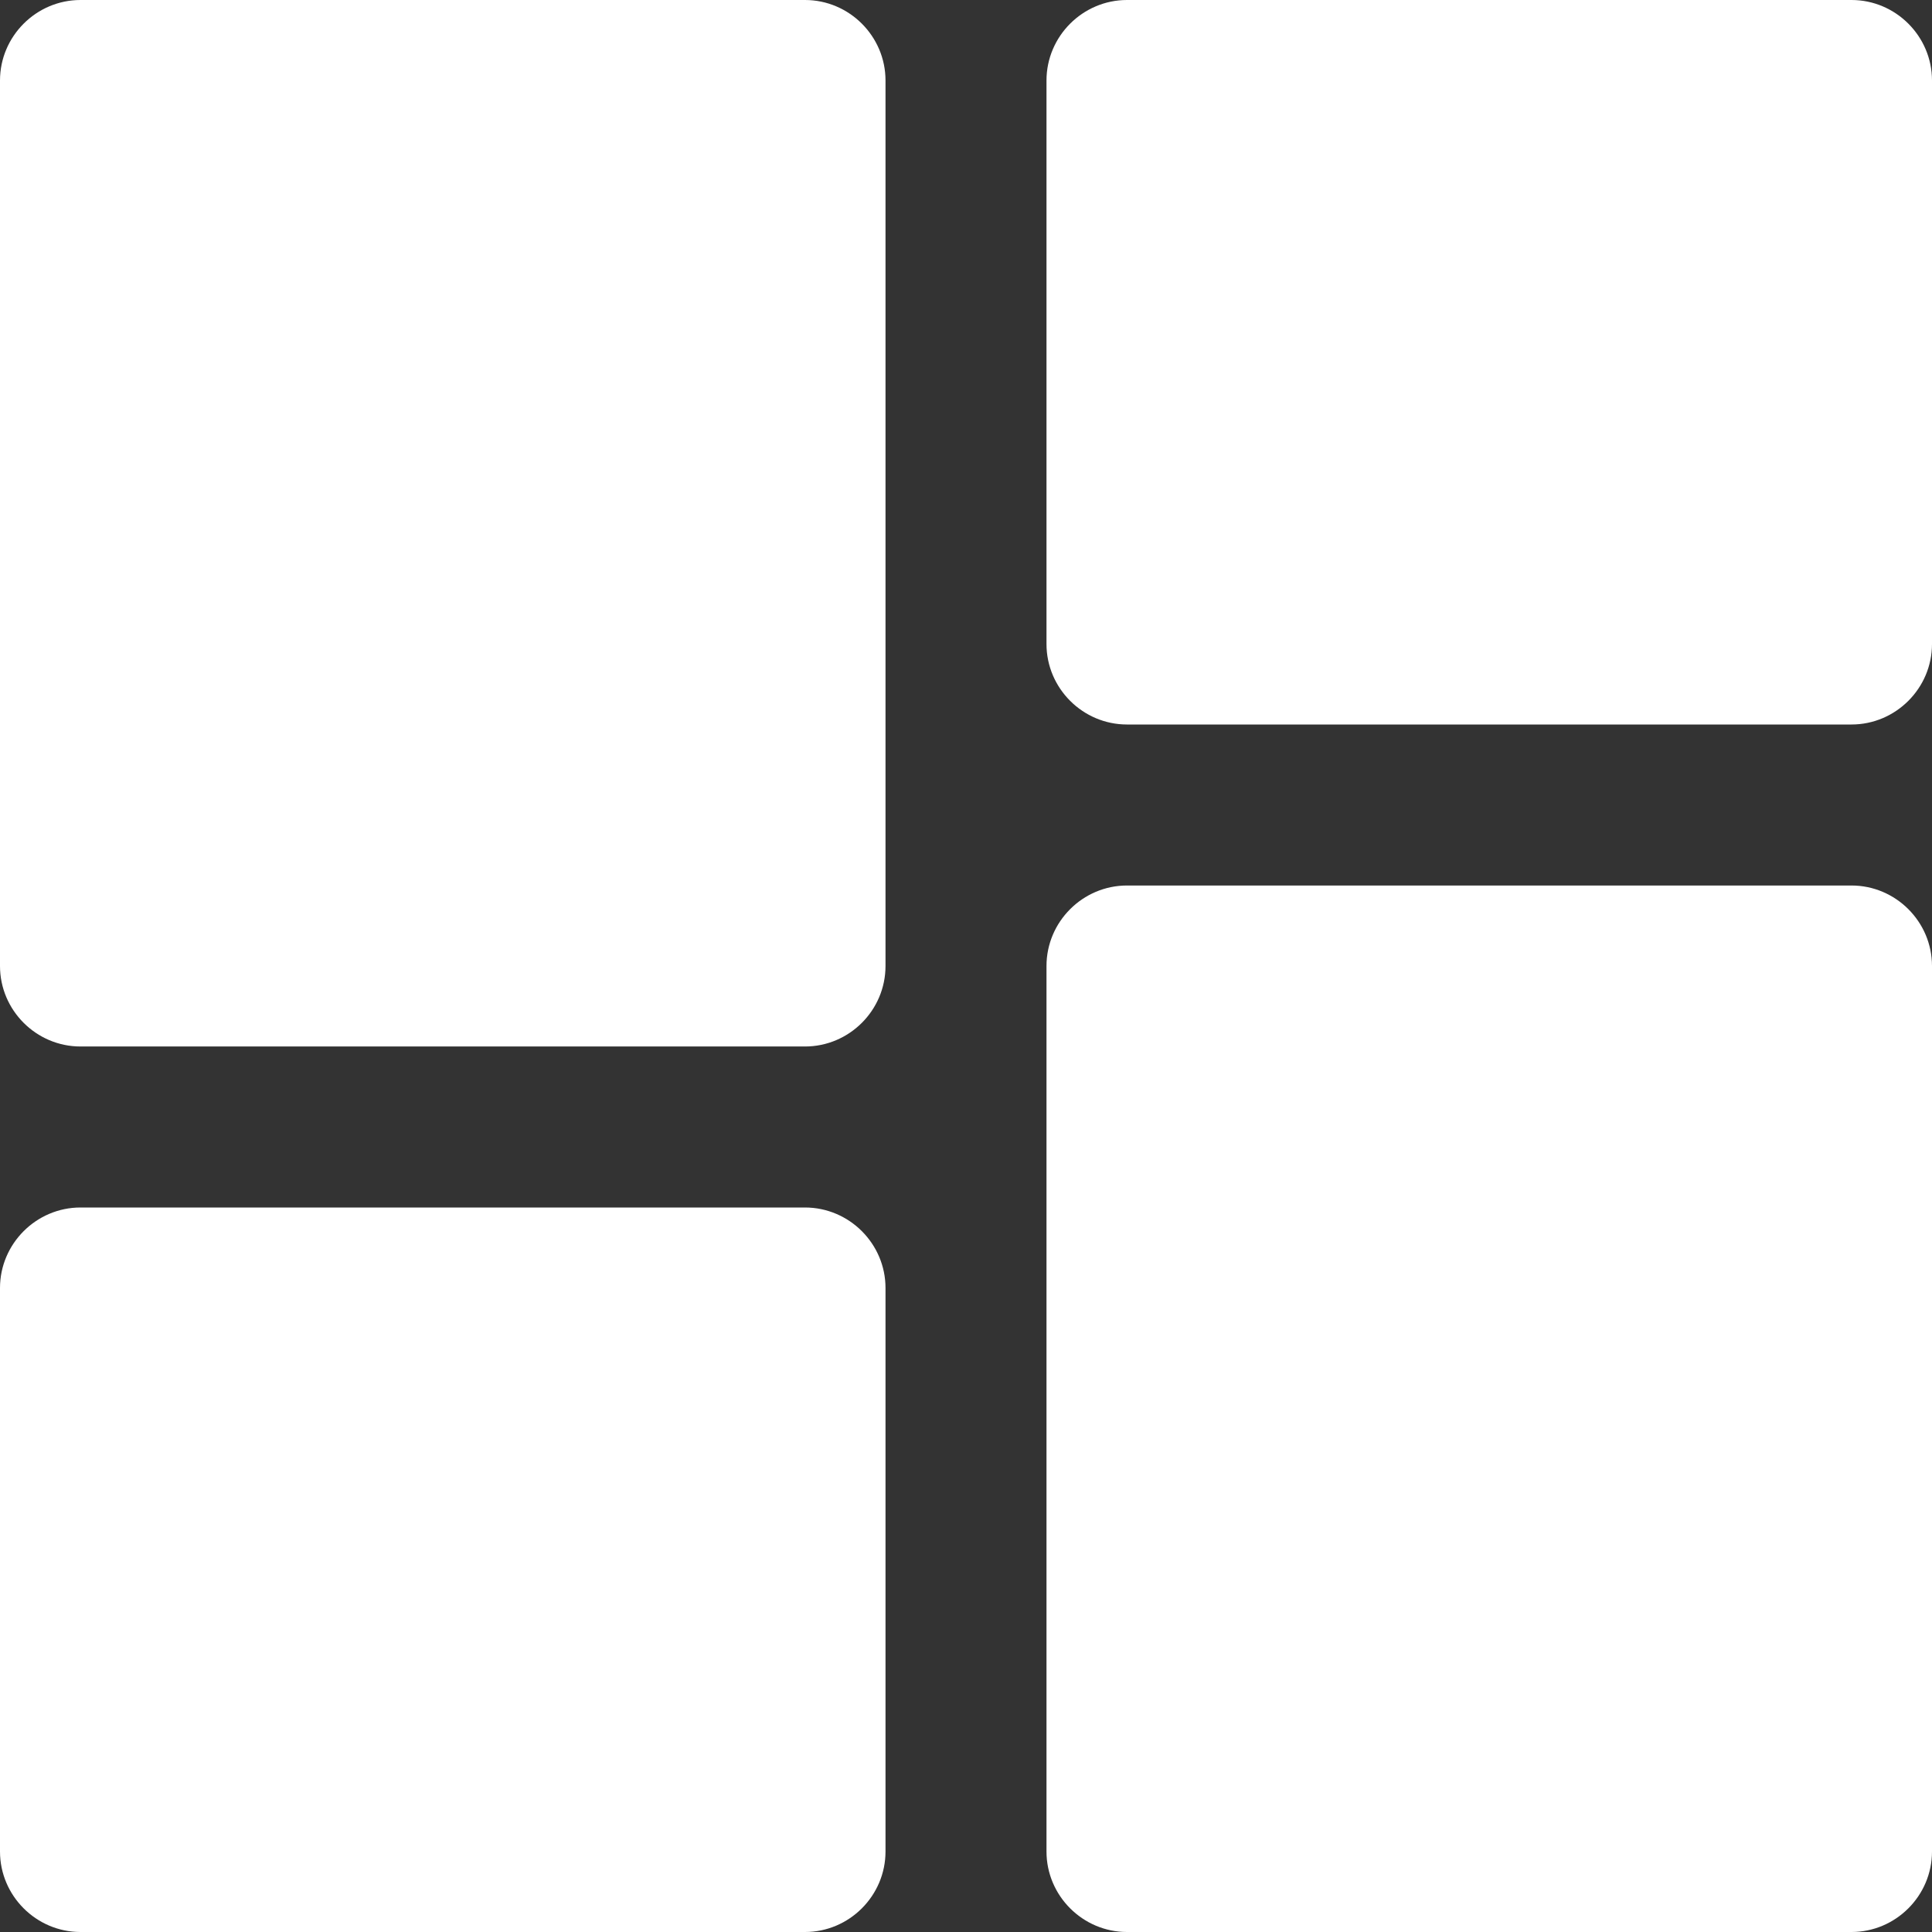
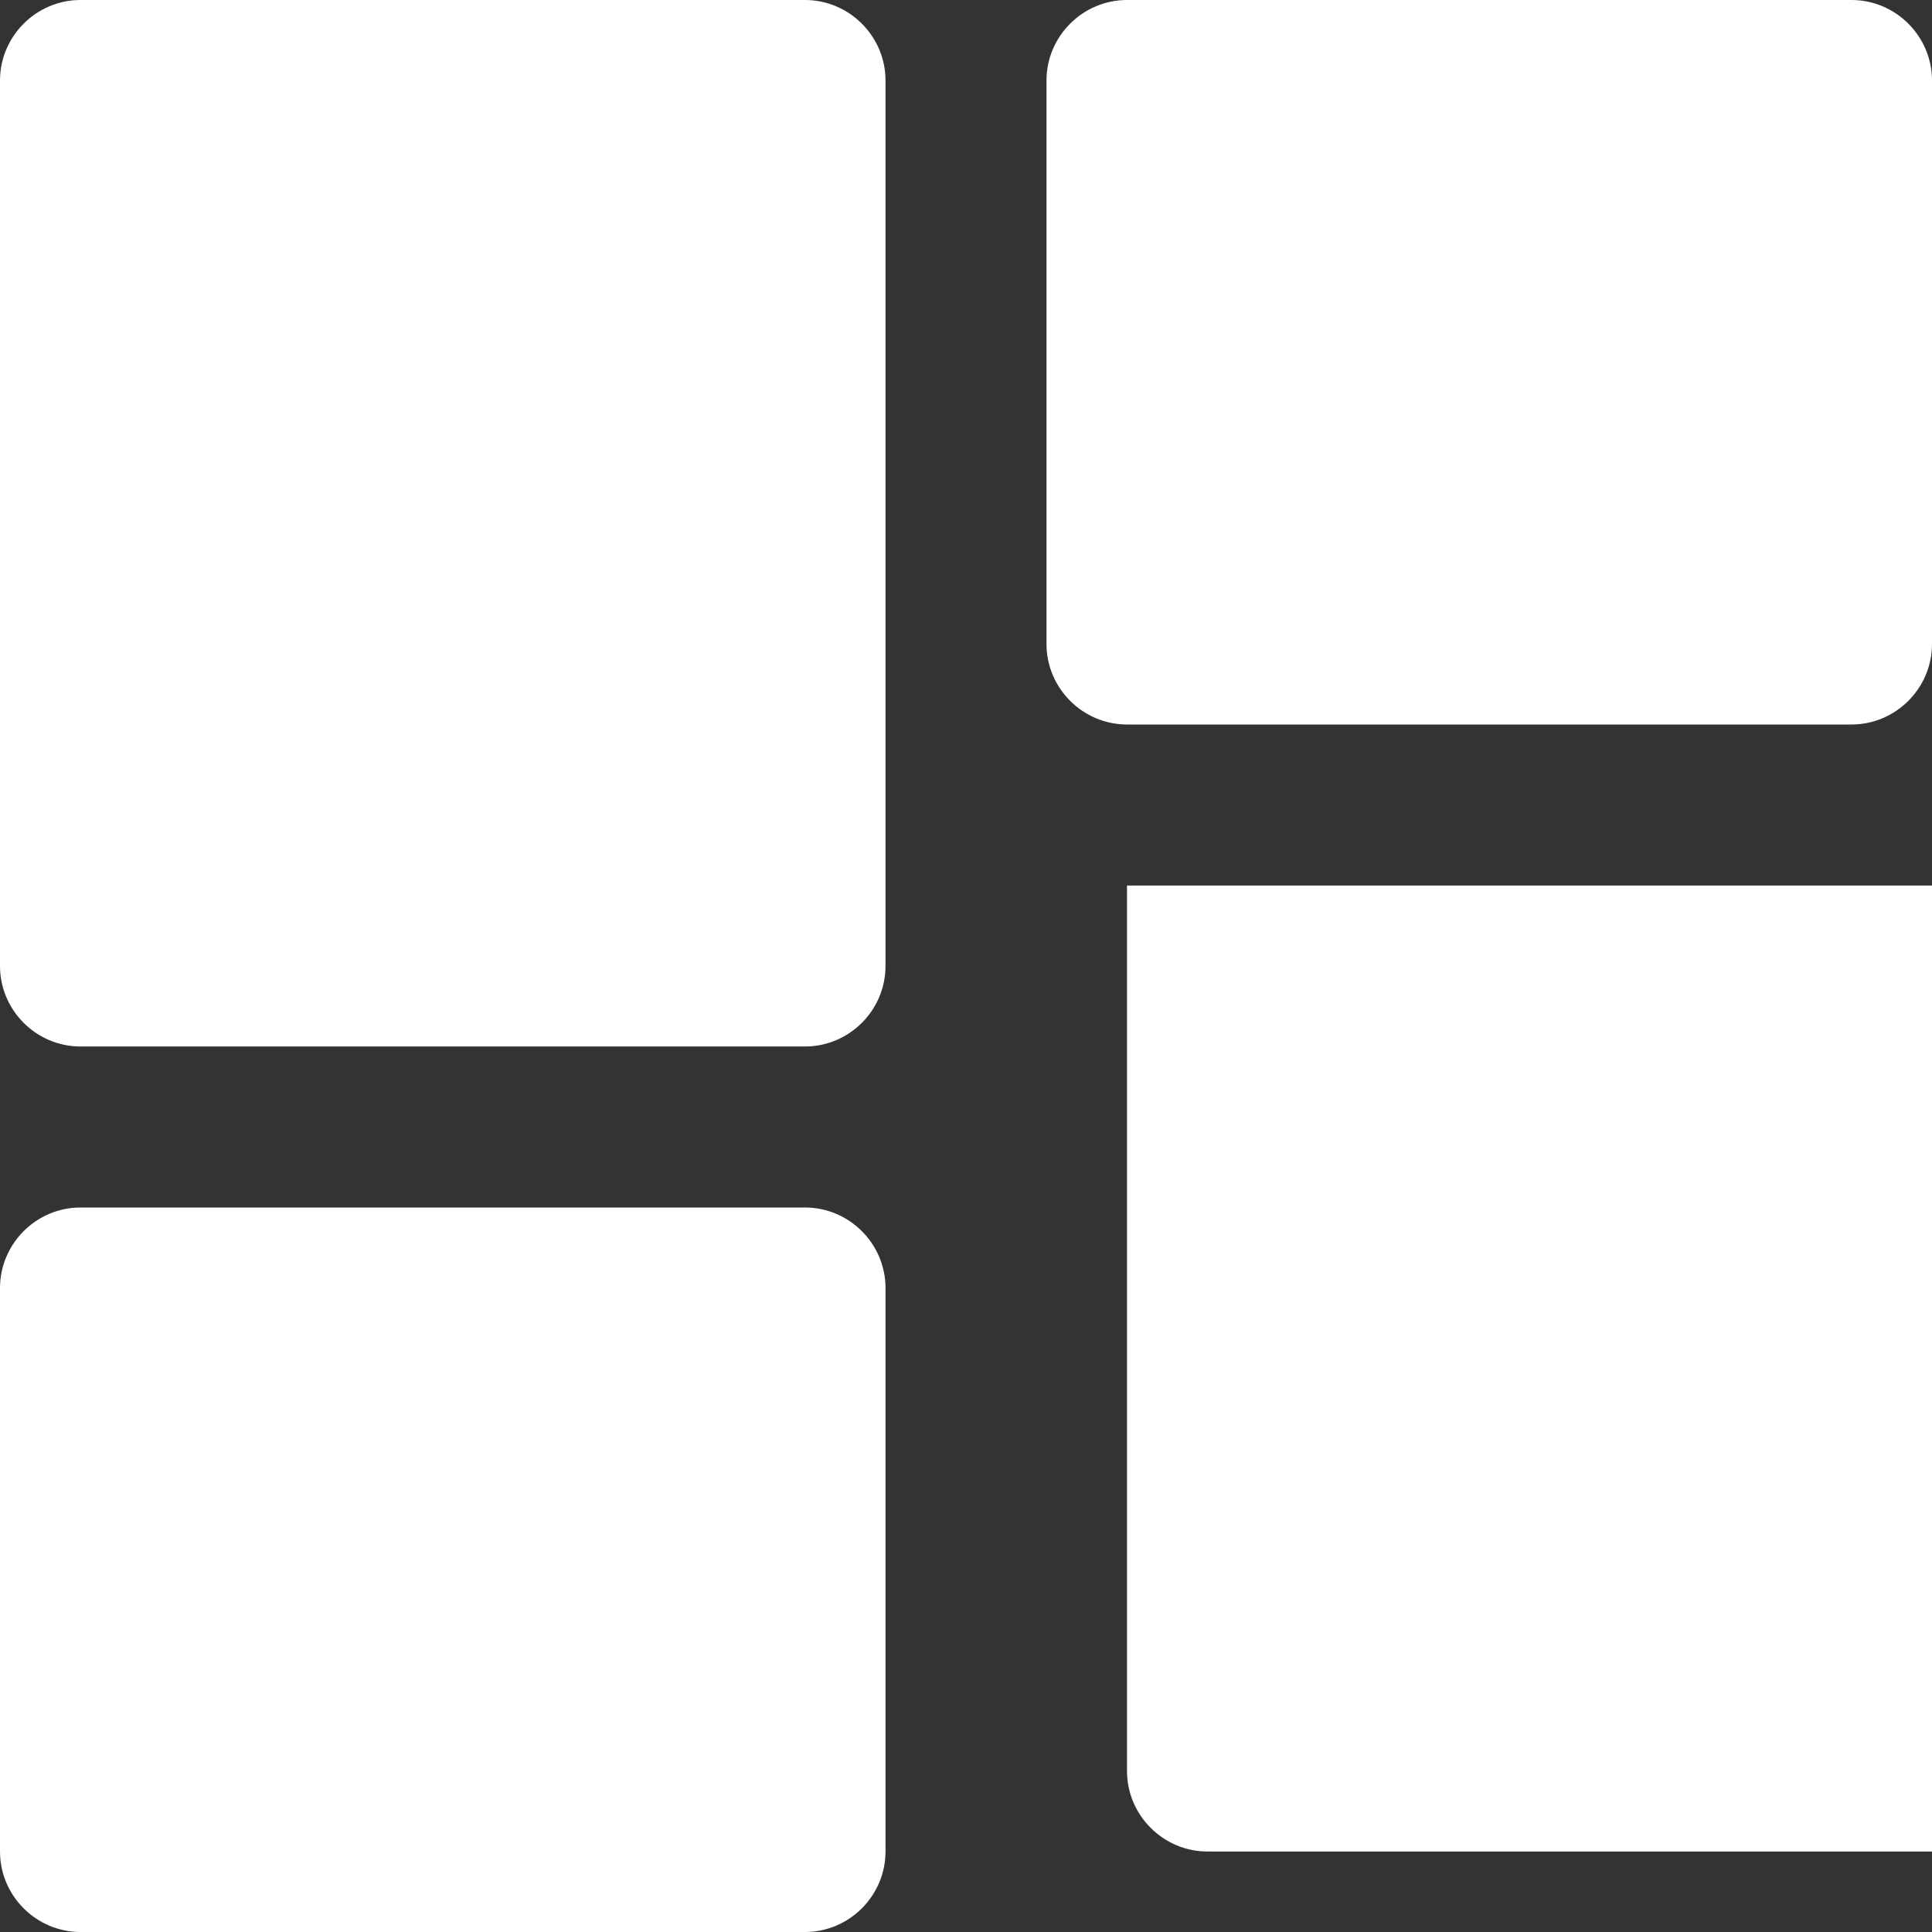
<svg xmlns="http://www.w3.org/2000/svg" version="1.1" width="512" height="512" x="0" y="0" viewBox="0 0 409.6 409.6" style="enable-background:new 0 0 512 512" xml:space="preserve" class="">
  <rect x="0" y="0" width="409.6" height="409.6" fill="#333333" stroke="none" />
  <g>
-     <path d="M170.665 0h-153.6C7.685 0 0 7.685 0 17.065V204.8c0 9.385 7.685 17.065 17.065 17.065h153.6c9.385 0 17.07-7.68 17.07-17.065V17.065c0-9.38-7.685-17.065-17.07-17.065zM392.535 187.735h-153.6c-9.385 0-17.07 7.68-17.07 17.065v187.735c0 9.38 7.685 17.065 17.07 17.065h153.6c9.38 0 17.065-7.685 17.065-17.065V204.8c0-9.385-7.685-17.065-17.065-17.065zM170.665 256h-153.6C7.685 256 0 263.685 0 273.065v119.47c0 9.38 7.685 17.065 17.065 17.065h153.6c9.385 0 17.07-7.685 17.07-17.065v-119.47c0-9.38-7.685-17.065-17.07-17.065zM392.535 0h-153.6c-9.385 0-17.07 7.685-17.07 17.065v119.47c0 9.38 7.685 17.065 17.07 17.065h153.6c9.38 0 17.065-7.685 17.065-17.065V17.065C409.6 7.685 401.915 0 392.535 0z" fill="#ffffff" opacity="1" data-original="#000000" class="" />
+     <path d="M170.665 0h-153.6C7.685 0 0 7.685 0 17.065V204.8c0 9.385 7.685 17.065 17.065 17.065h153.6c9.385 0 17.07-7.68 17.07-17.065V17.065c0-9.38-7.685-17.065-17.07-17.065zM392.535 187.735h-153.6v187.735c0 9.38 7.685 17.065 17.07 17.065h153.6c9.38 0 17.065-7.685 17.065-17.065V204.8c0-9.385-7.685-17.065-17.065-17.065zM170.665 256h-153.6C7.685 256 0 263.685 0 273.065v119.47c0 9.38 7.685 17.065 17.065 17.065h153.6c9.385 0 17.07-7.685 17.07-17.065v-119.47c0-9.38-7.685-17.065-17.07-17.065zM392.535 0h-153.6c-9.385 0-17.07 7.685-17.07 17.065v119.47c0 9.38 7.685 17.065 17.07 17.065h153.6c9.38 0 17.065-7.685 17.065-17.065V17.065C409.6 7.685 401.915 0 392.535 0z" fill="#ffffff" opacity="1" data-original="#000000" class="" />
  </g>
</svg>